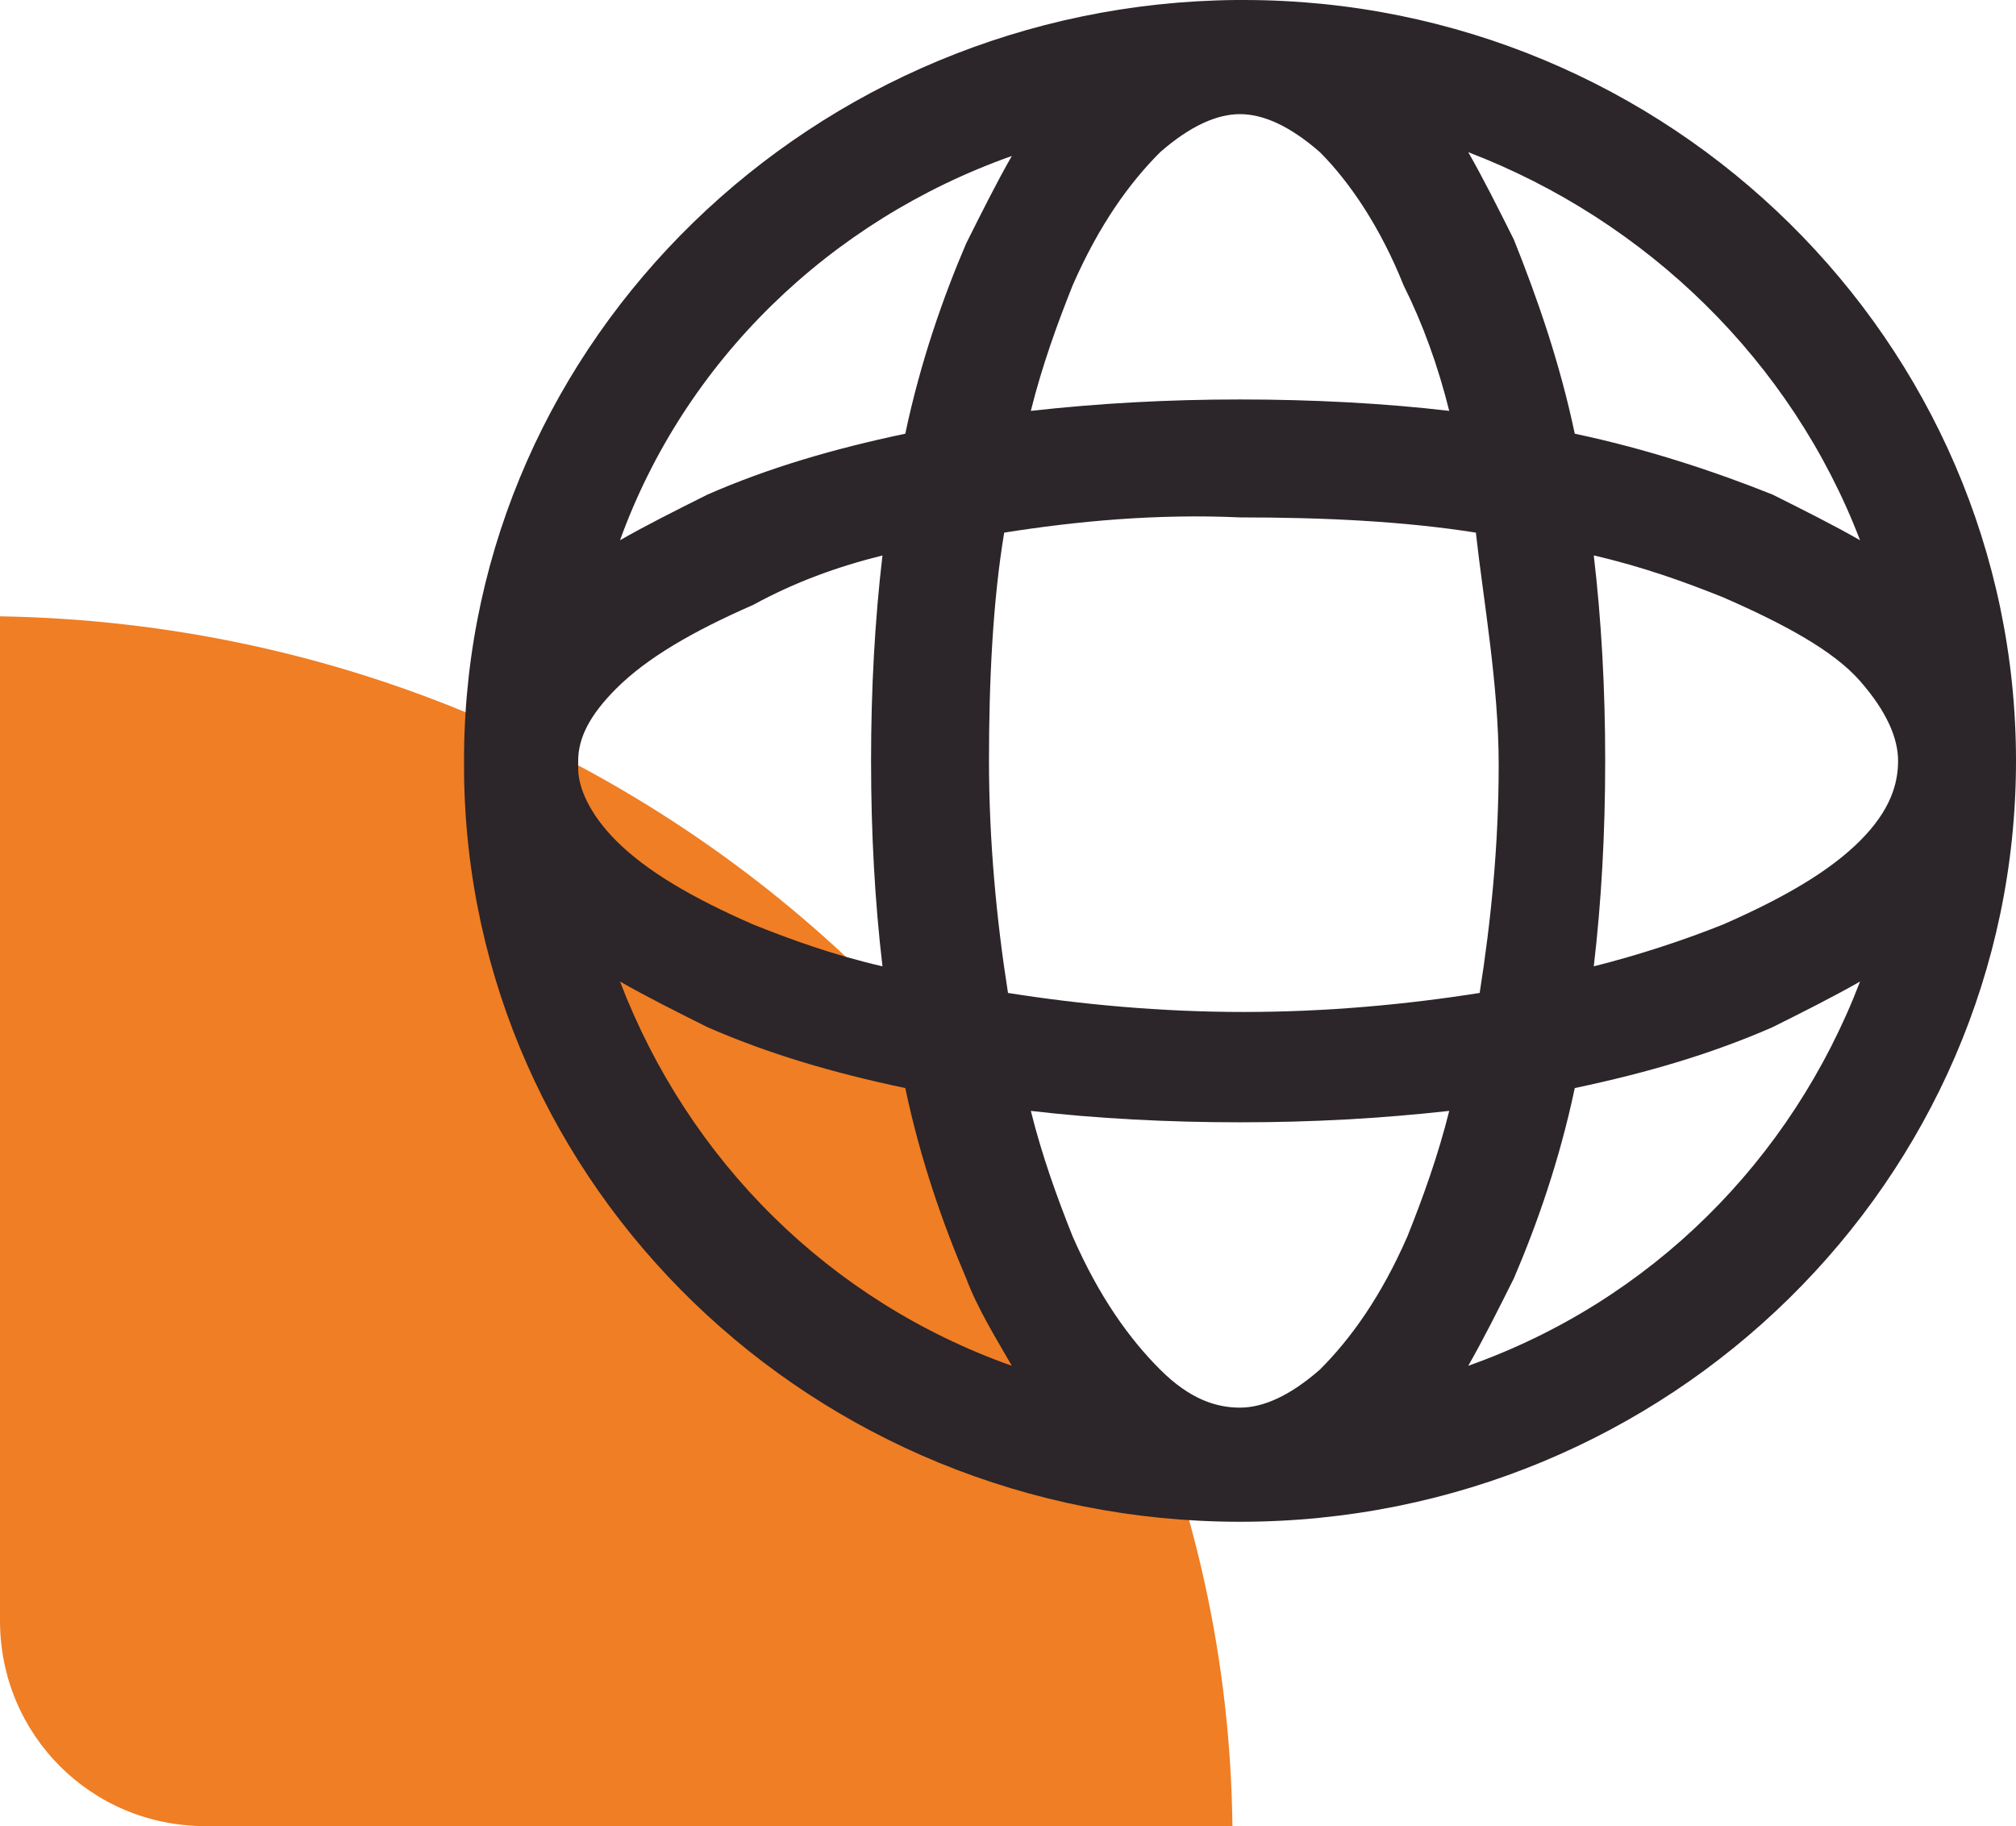
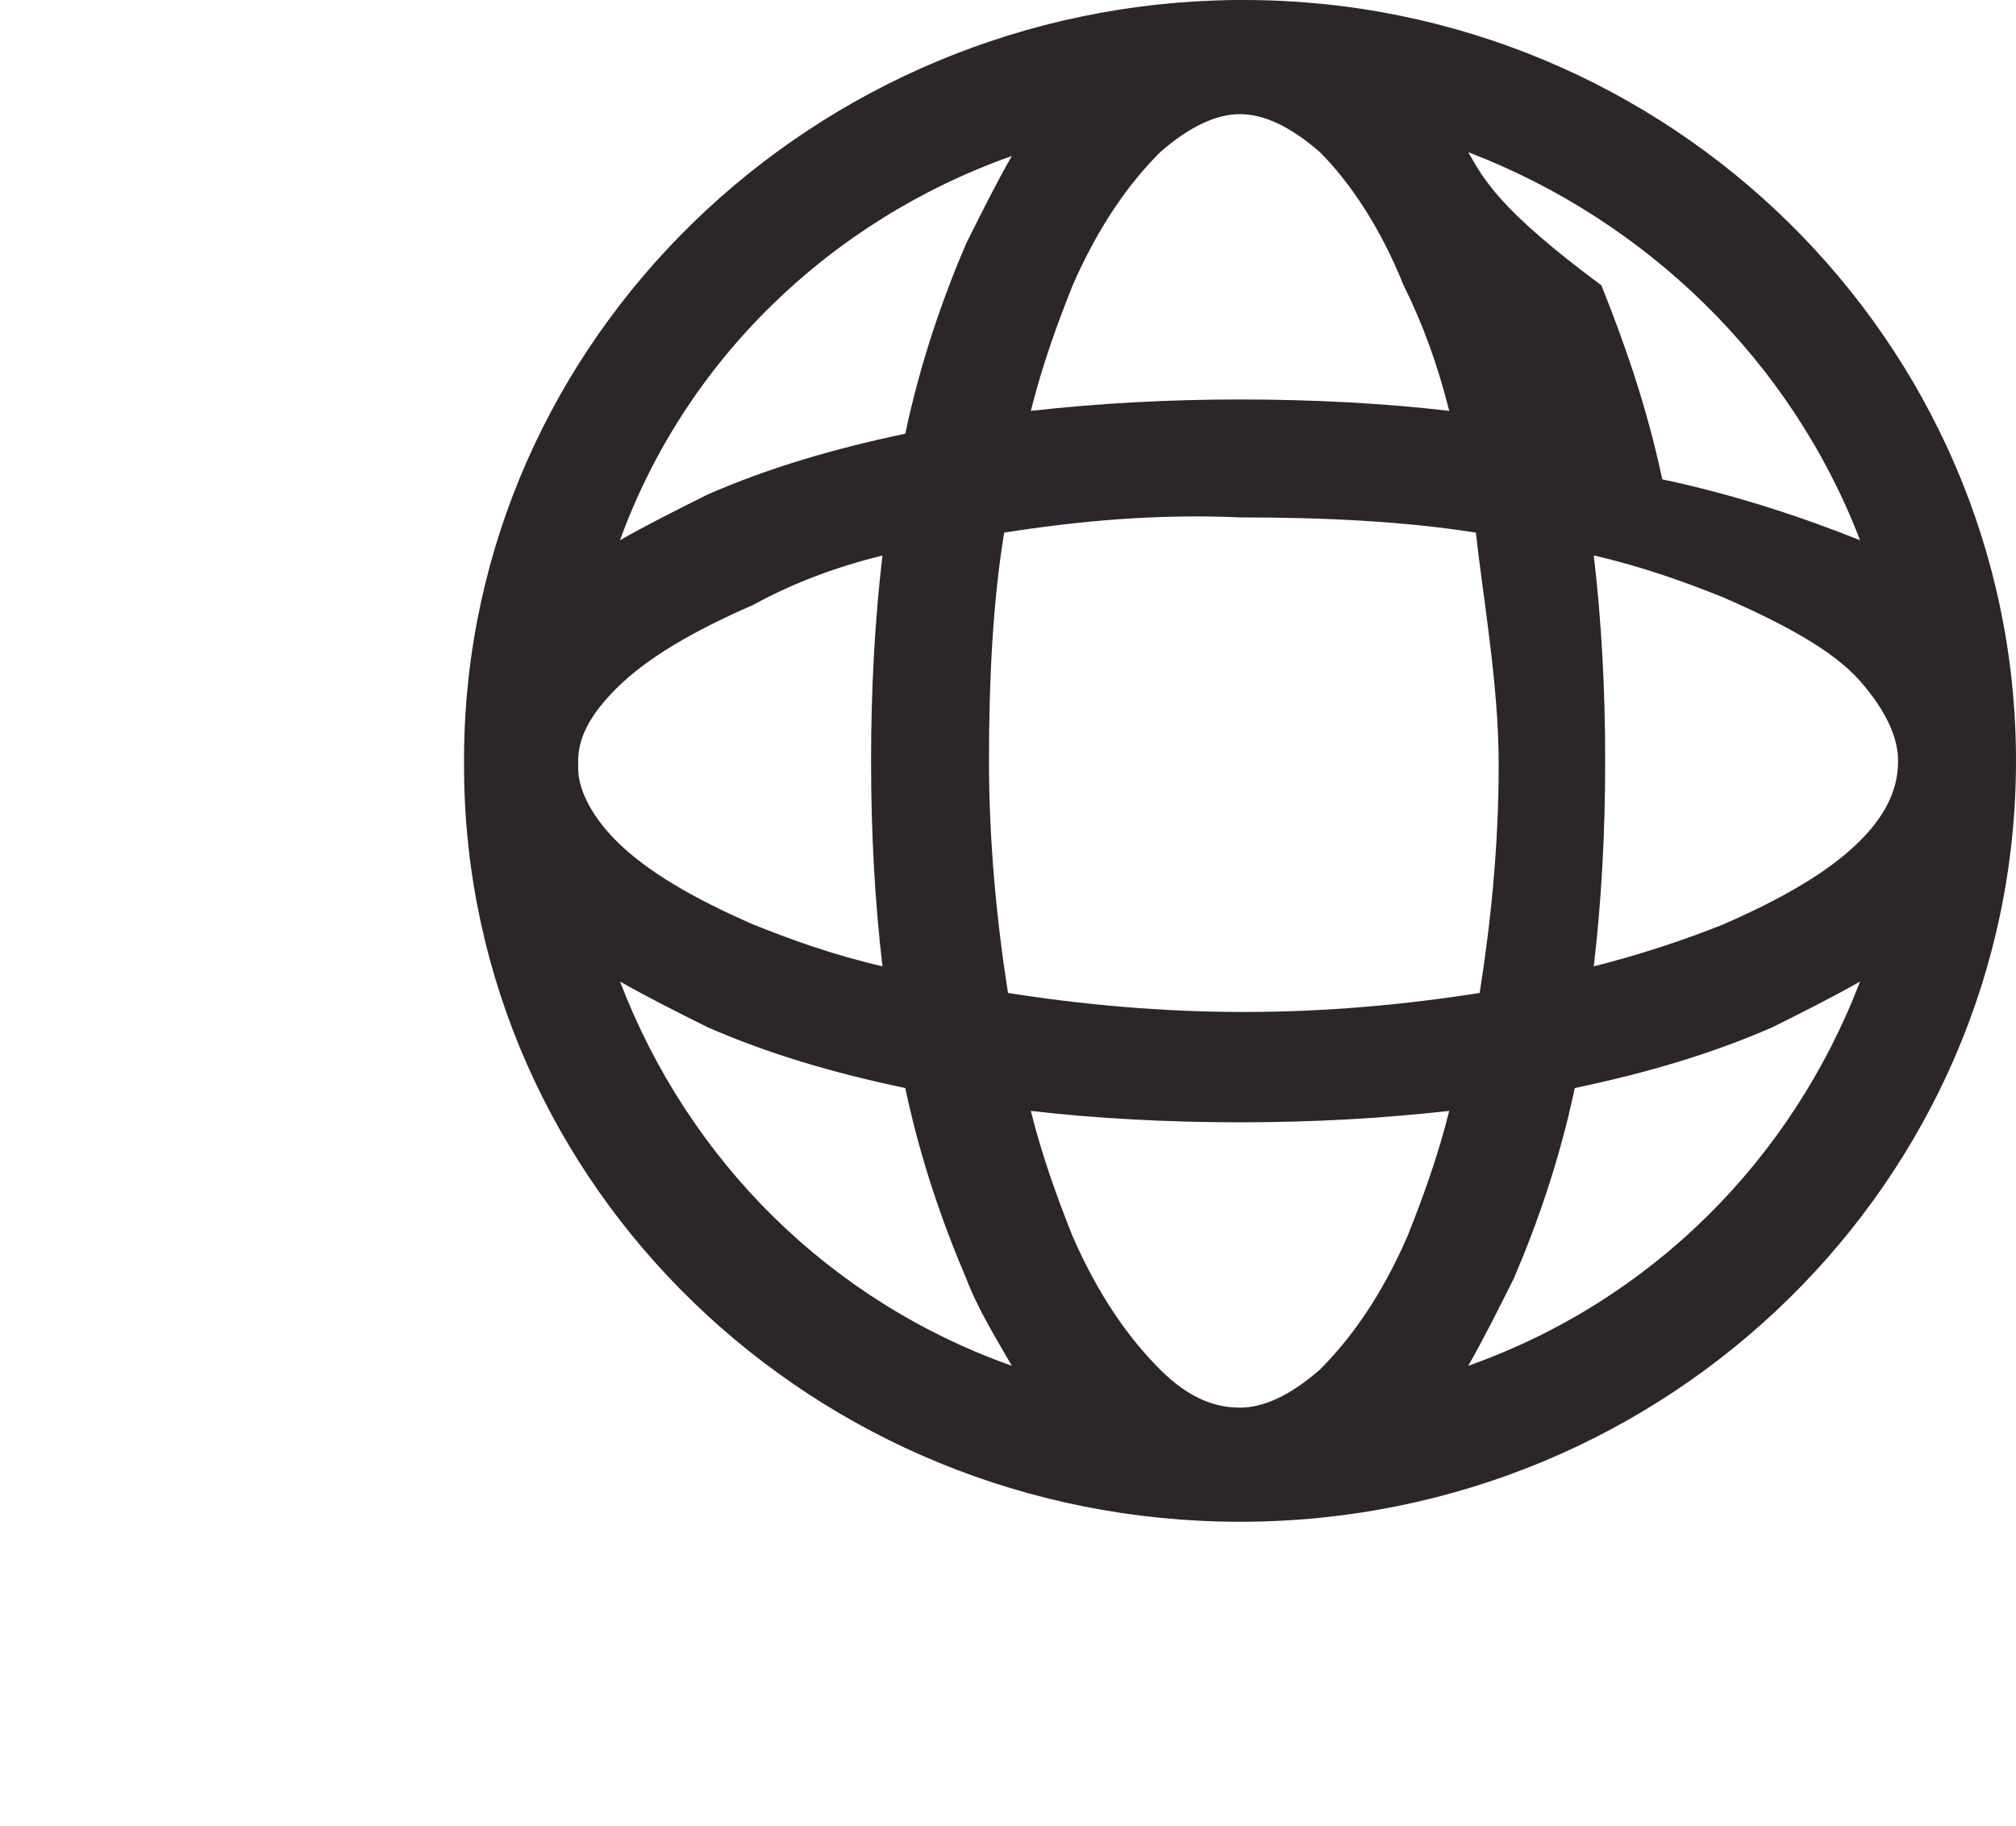
<svg xmlns="http://www.w3.org/2000/svg" id="Layer_1" x="0px" y="0px" viewBox="0 0 53 48" style="enable-background:new 0 0 53 48;" xml:space="preserve">
  <style type="text/css">	.st0{fill-rule:evenodd;clip-rule:evenodd;fill:#F07E24;}	.st1{fill-rule:evenodd;clip-rule:evenodd;fill:#2C2529;}</style>
  <g>
-     <path class="st0" d="M5.4,48h27C32.2,30.6,17.8,16.5,0,16.2v26.4C0,45.6,2.4,48,5.4,48z" />
-     <path class="st1" d="M12.2,20.3C12.3,31.2,21.4,40,32.6,40c11.3,0,20.4-9,20.4-20c0-11-9.1-20-20.3-20c0,0-0.1,0-0.1,0  s-0.1,0-0.1,0C21.4,0.1,12.3,8.9,12.2,19.8c0,0.1,0,0.2,0,0.3C12.2,20.1,12.2,20.2,12.2,20.3z M26.4,14C26.1,15.8,26,17.9,26,20  s0.2,4.2,0.5,6.1c1.9,0.3,4,0.5,6.2,0.5c2.2,0,4.3-0.2,6.2-0.5c0.3-1.9,0.5-3.9,0.5-6S39,15.8,38.8,14c-1.9-0.3-4-0.4-6.2-0.4  C30.4,13.5,28.3,13.7,26.4,14z M23.2,14.6c-0.2,1.7-0.3,3.5-0.3,5.4s0.1,3.7,0.3,5.4c-1.3-0.3-2.4-0.7-3.4-1.1  c-1.6-0.7-2.8-1.4-3.6-2.2c-0.7-0.7-1-1.4-1-1.9c0,0,0-0.1,0-0.1c0,0,0-0.1,0-0.1c0-0.6,0.3-1.2,1-1.9c0.8-0.8,2-1.5,3.6-2.2  C20.9,15.3,22,14.9,23.2,14.6z M27.1,10.8c1.8-0.2,3.6-0.3,5.5-0.3c1.9,0,3.8,0.1,5.5,0.3c-0.3-1.2-0.7-2.3-1.2-3.3  C36.3,6,35.5,4.8,34.7,4c-0.8-0.7-1.5-1-2.1-1h0h0c-0.6,0-1.3,0.3-2.1,1c-0.8,0.8-1.6,1.9-2.3,3.5C27.8,8.5,27.4,9.6,27.1,10.8z   M41.9,14.6c0.2,1.7,0.3,3.5,0.3,5.4s-0.1,3.7-0.3,5.4c1.2-0.3,2.4-0.7,3.4-1.1c1.6-0.7,2.8-1.4,3.6-2.2c0.8-0.8,1-1.5,1-2.1  c0-0.6-0.3-1.3-1-2.1s-2-1.5-3.6-2.2C44.3,15.3,43.2,14.9,41.9,14.6z M38.1,29.2c-1.8,0.2-3.6,0.3-5.5,0.3c-1.9,0-3.8-0.1-5.5-0.3  c0.3,1.2,0.7,2.3,1.1,3.3c0.7,1.6,1.5,2.7,2.3,3.5c0.8,0.8,1.5,1,2.1,1c0.6,0,1.3-0.3,2.1-1c0.8-0.8,1.6-1.9,2.3-3.5  C37.4,31.5,37.8,30.4,38.1,29.2z M23.8,28.6c-1.9-0.4-3.6-0.9-5.2-1.6c-0.8-0.4-1.6-0.8-2.3-1.2c1.8,4.7,5.5,8.4,10.3,10.1  c-0.4-0.7-0.9-1.5-1.2-2.3C24.8,32.2,24.2,30.5,23.8,28.6z M41.4,28.6c1.9-0.4,3.6-0.9,5.2-1.6c0.8-0.4,1.6-0.8,2.3-1.2  c-1.8,4.7-5.5,8.4-10.3,10.1c0.4-0.7,0.8-1.5,1.2-2.3C40.4,32.2,41,30.5,41.4,28.6z M48.9,14.2c-0.7-0.4-1.5-0.8-2.3-1.2  c-1.5-0.6-3.3-1.2-5.2-1.6c-0.4-1.9-1-3.6-1.6-5.1C39.4,5.5,39,4.7,38.6,4C43.3,5.8,47.1,9.5,48.9,14.2z M23.8,11.4  c-1.9,0.4-3.6,0.9-5.2,1.6c-0.8,0.4-1.6,0.8-2.3,1.2C18,9.5,21.8,5.8,26.6,4.1c-0.4,0.7-0.8,1.5-1.2,2.3  C24.8,7.8,24.2,9.5,23.8,11.4z" />
+     <path class="st1" d="M12.2,20.3C12.3,31.2,21.4,40,32.6,40c11.3,0,20.4-9,20.4-20c0-11-9.1-20-20.3-20c0,0-0.1,0-0.1,0  s-0.1,0-0.1,0C21.4,0.1,12.3,8.9,12.2,19.8c0,0.1,0,0.2,0,0.3C12.2,20.1,12.2,20.2,12.2,20.3z M26.4,14C26.1,15.8,26,17.9,26,20  s0.2,4.2,0.5,6.1c1.9,0.3,4,0.5,6.2,0.5c2.2,0,4.3-0.2,6.2-0.5c0.3-1.9,0.5-3.9,0.5-6S39,15.8,38.8,14c-1.9-0.3-4-0.4-6.2-0.4  C30.4,13.5,28.3,13.7,26.4,14z M23.2,14.6c-0.2,1.7-0.3,3.5-0.3,5.4s0.1,3.7,0.3,5.4c-1.3-0.3-2.4-0.7-3.4-1.1  c-1.6-0.7-2.8-1.4-3.6-2.2c-0.7-0.7-1-1.4-1-1.9c0,0,0-0.1,0-0.1c0,0,0-0.1,0-0.1c0-0.6,0.3-1.2,1-1.9c0.8-0.8,2-1.5,3.6-2.2  C20.9,15.3,22,14.9,23.2,14.6z M27.1,10.8c1.8-0.2,3.6-0.3,5.5-0.3c1.9,0,3.8,0.1,5.5,0.3c-0.3-1.2-0.7-2.3-1.2-3.3  C36.3,6,35.5,4.8,34.7,4c-0.8-0.7-1.5-1-2.1-1h0h0c-0.6,0-1.3,0.3-2.1,1c-0.8,0.8-1.6,1.9-2.3,3.5C27.8,8.5,27.4,9.6,27.1,10.8z   M41.9,14.6c0.2,1.7,0.3,3.5,0.3,5.4s-0.1,3.7-0.3,5.4c1.2-0.3,2.4-0.7,3.4-1.1c1.6-0.7,2.8-1.4,3.6-2.2c0.8-0.8,1-1.5,1-2.1  c0-0.6-0.3-1.3-1-2.1s-2-1.5-3.6-2.2C44.3,15.3,43.2,14.9,41.9,14.6z M38.1,29.2c-1.8,0.2-3.6,0.3-5.5,0.3c-1.9,0-3.8-0.1-5.5-0.3  c0.3,1.2,0.7,2.3,1.1,3.3c0.7,1.6,1.5,2.7,2.3,3.5c0.8,0.8,1.5,1,2.1,1c0.6,0,1.3-0.3,2.1-1c0.8-0.8,1.6-1.9,2.3-3.5  C37.4,31.5,37.8,30.4,38.1,29.2z M23.8,28.6c-1.9-0.4-3.6-0.9-5.2-1.6c-0.8-0.4-1.6-0.8-2.3-1.2c1.8,4.7,5.5,8.4,10.3,10.1  c-0.4-0.7-0.9-1.5-1.2-2.3C24.8,32.2,24.2,30.5,23.8,28.6z M41.4,28.6c1.9-0.4,3.6-0.9,5.2-1.6c0.8-0.4,1.6-0.8,2.3-1.2  c-1.8,4.7-5.5,8.4-10.3,10.1c0.4-0.7,0.8-1.5,1.2-2.3C40.4,32.2,41,30.5,41.4,28.6z M48.9,14.2c-1.5-0.6-3.3-1.2-5.2-1.6c-0.4-1.9-1-3.6-1.6-5.1C39.4,5.5,39,4.7,38.6,4C43.3,5.8,47.1,9.5,48.9,14.2z M23.8,11.4  c-1.9,0.4-3.6,0.9-5.2,1.6c-0.8,0.4-1.6,0.8-2.3,1.2C18,9.5,21.8,5.8,26.6,4.1c-0.4,0.7-0.8,1.5-1.2,2.3  C24.8,7.8,24.2,9.5,23.8,11.4z" />
  </g>
</svg>